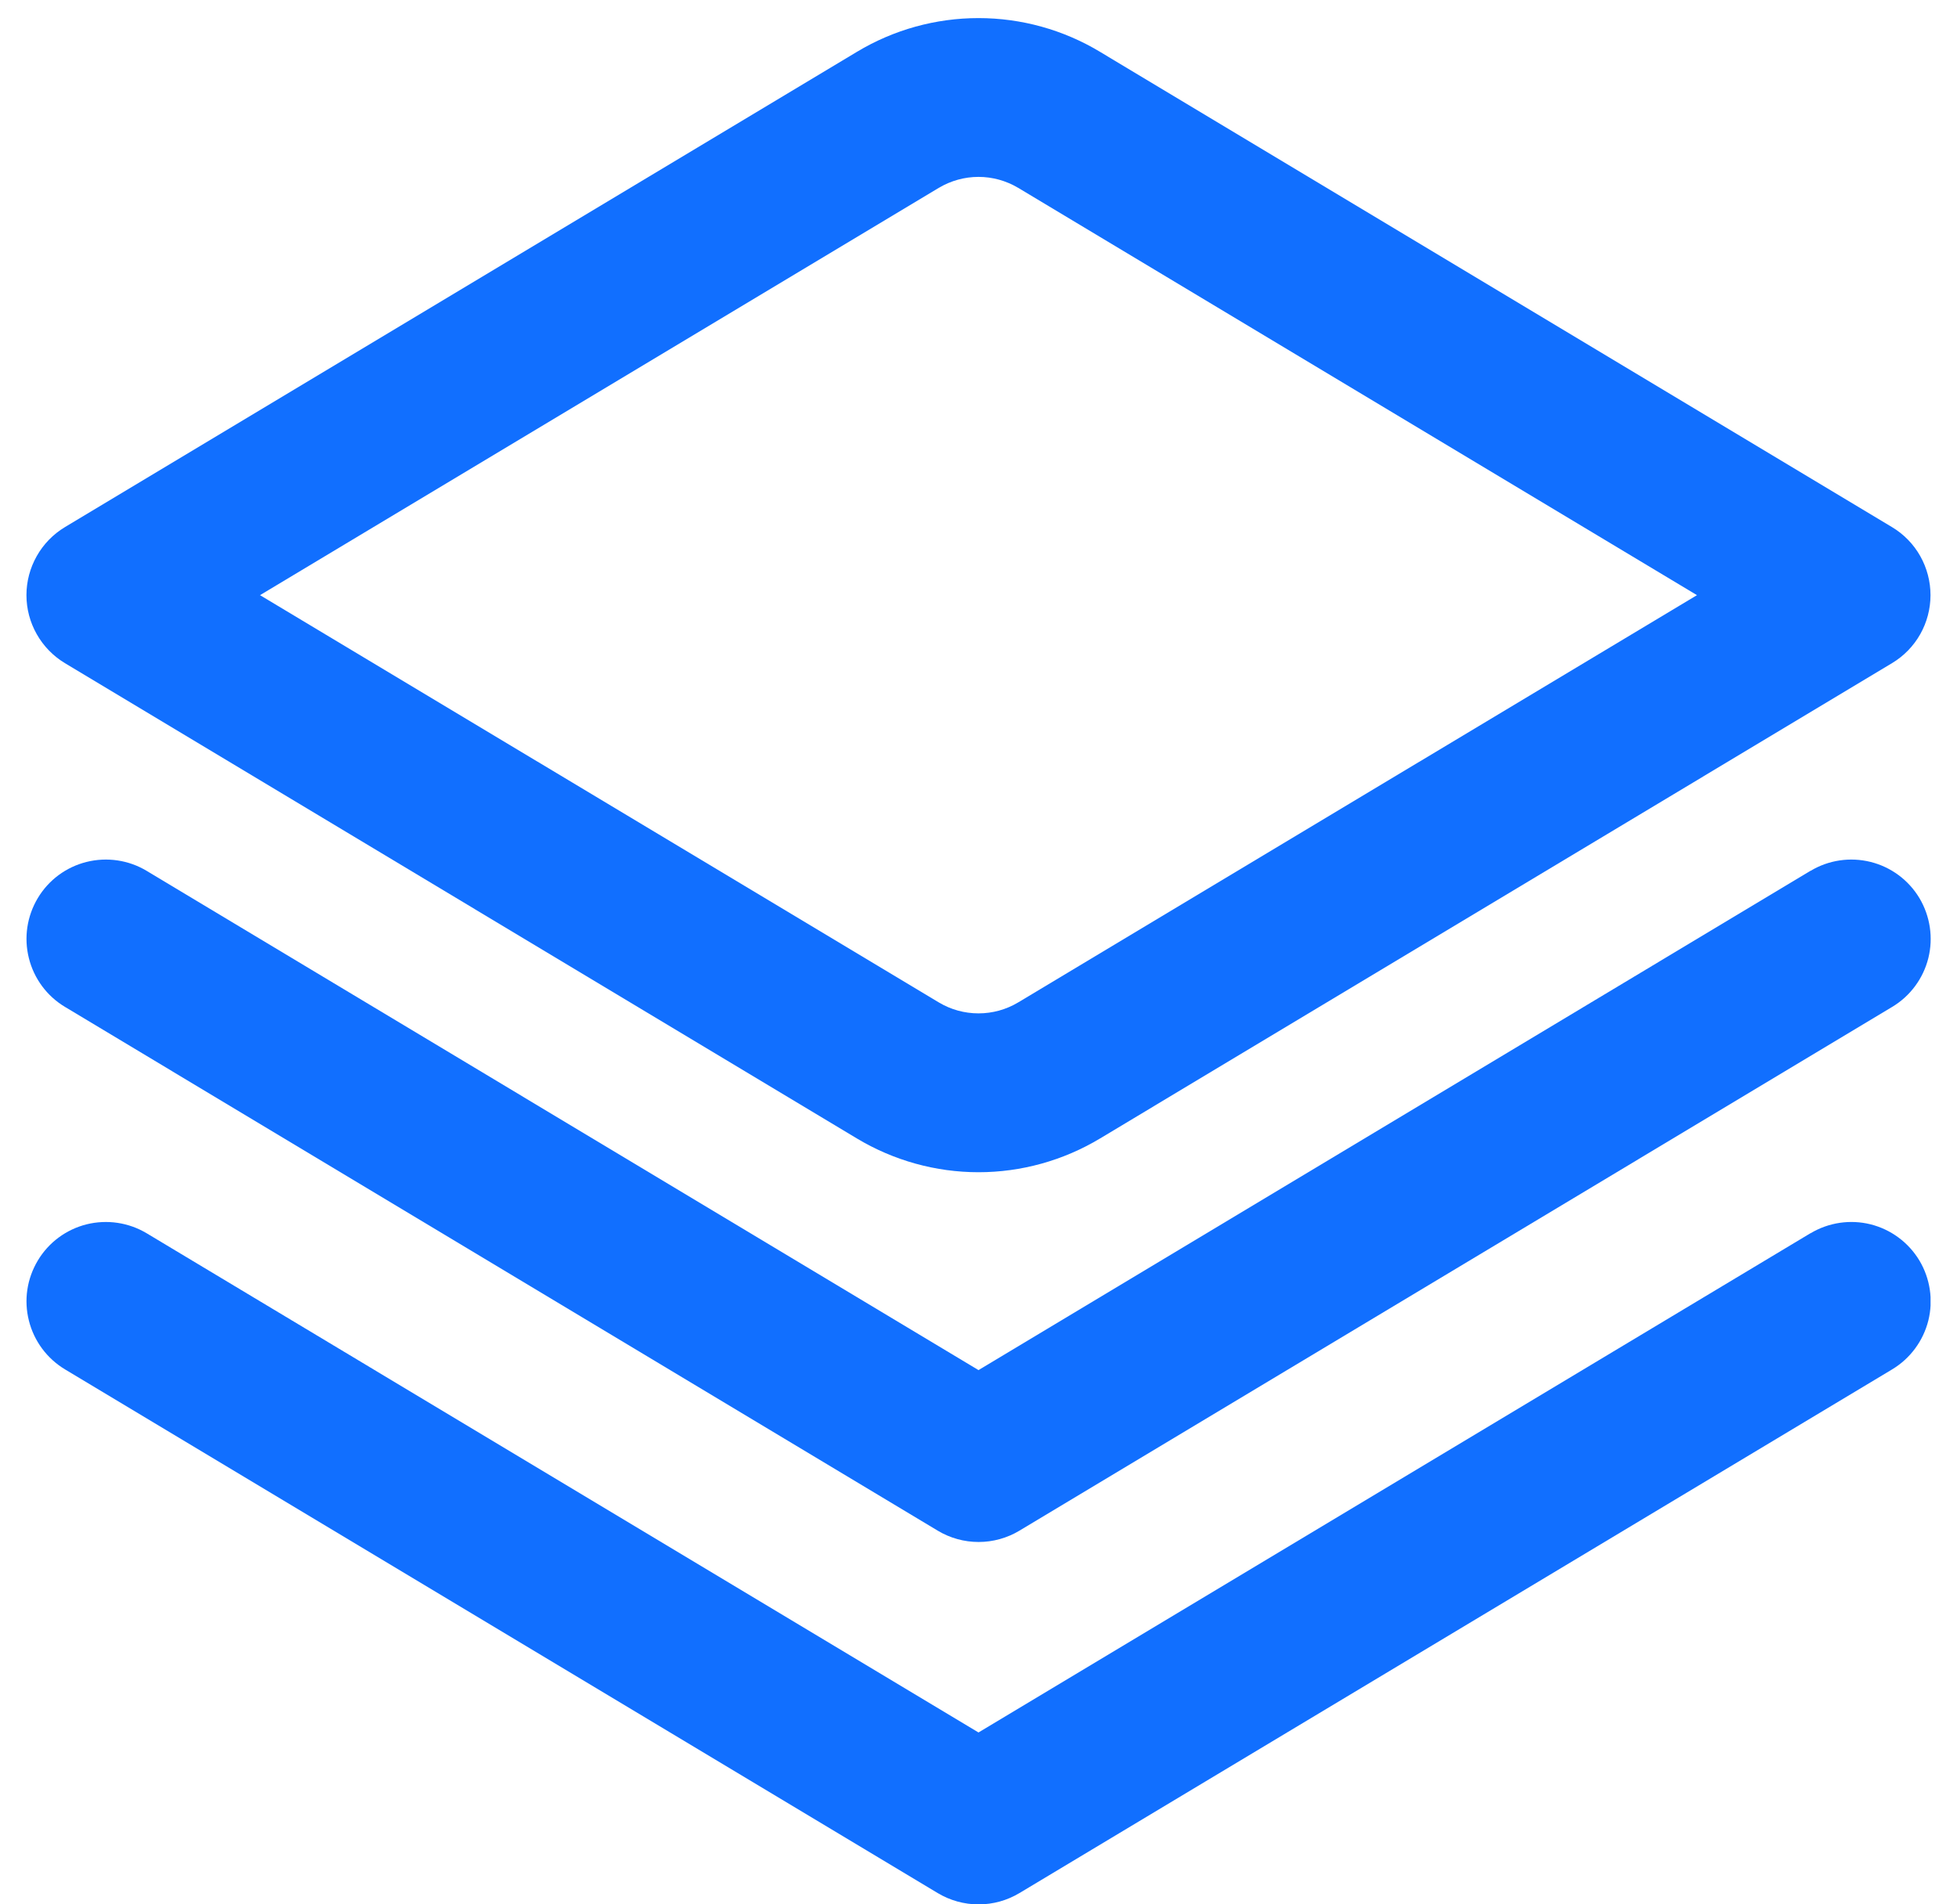
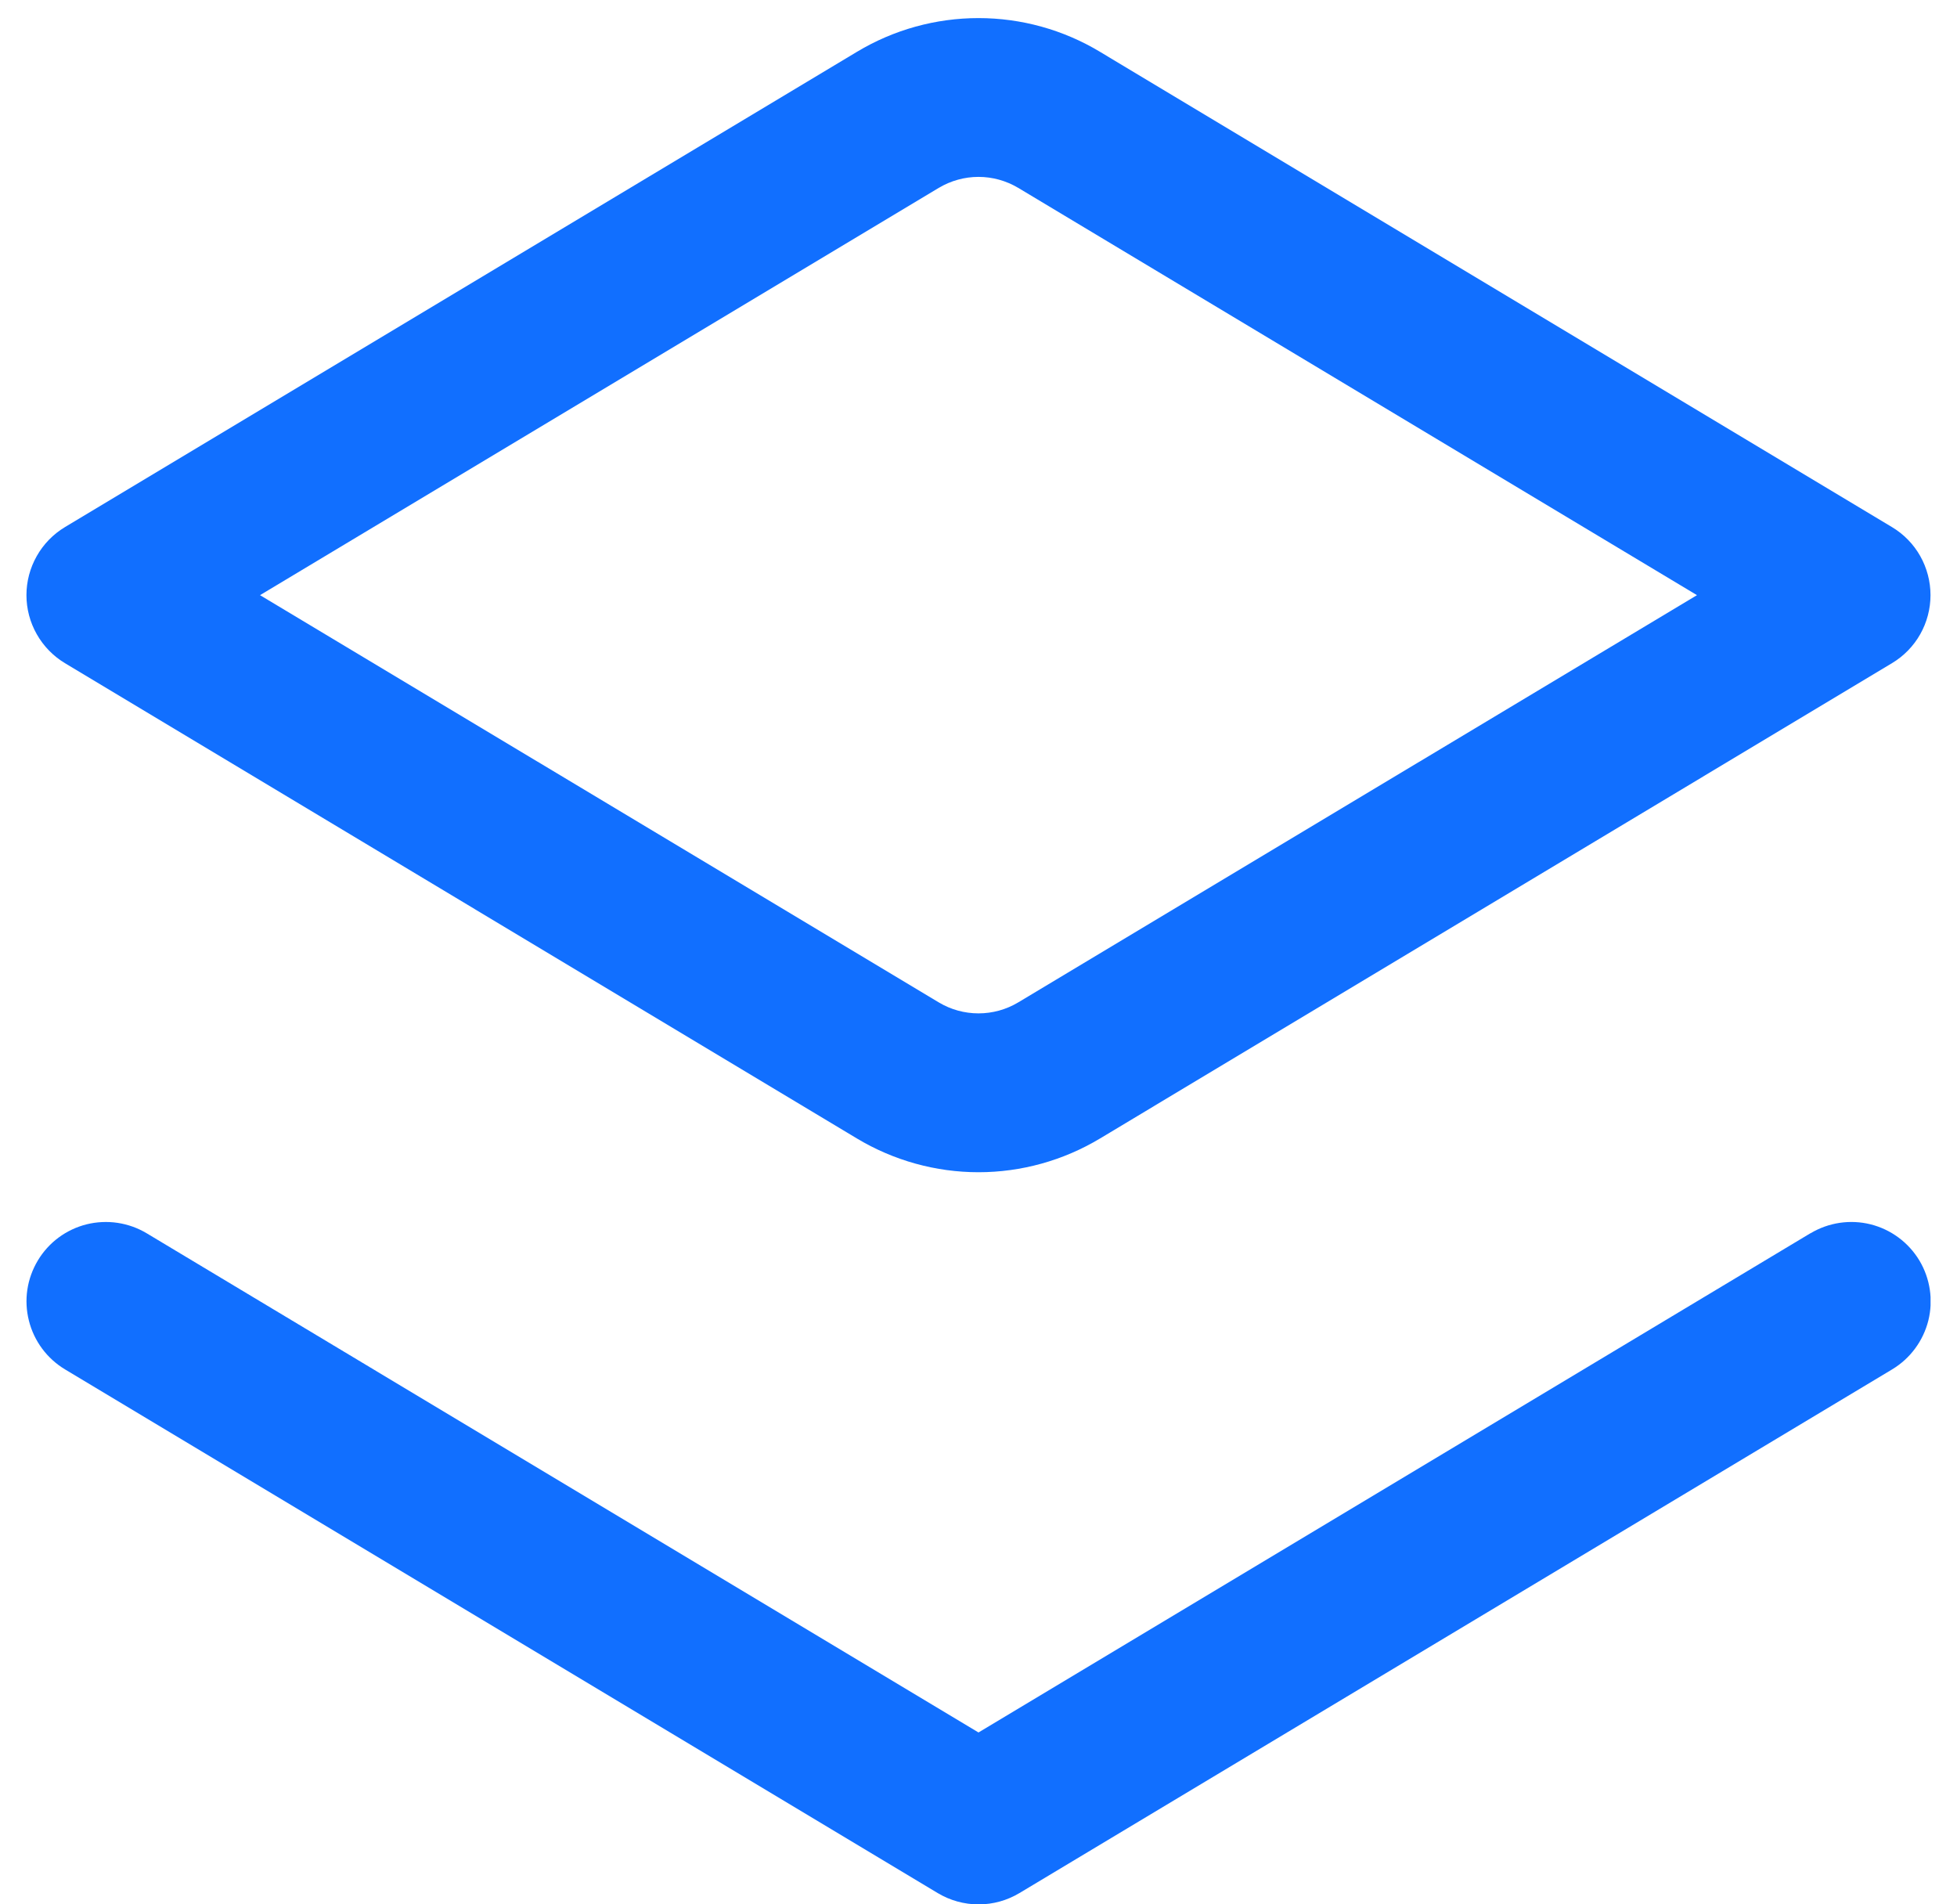
<svg xmlns="http://www.w3.org/2000/svg" width="37" height="36" viewBox="0 0 37 36" fill="none">
  <g id="fi-rr-layers" clip-path="url(#clip0_1816_595)">
-     <path id="Vector" d="M34.228 16.463L18.5 25.901L2.773 16.463C2.432 16.258 2.023 16.198 1.637 16.294C1.251 16.39 0.919 16.636 0.715 16.977C0.51 17.319 0.449 17.727 0.546 18.113C0.642 18.499 0.888 18.831 1.229 19.035L17.729 28.936C17.962 29.076 18.23 29.15 18.502 29.15C18.774 29.15 19.041 29.076 19.274 28.936L35.774 19.035C36.115 18.831 36.361 18.499 36.458 18.113C36.554 17.727 36.493 17.319 36.289 16.977C36.084 16.636 35.752 16.39 35.366 16.294C34.98 16.198 34.572 16.258 34.231 16.463H34.228Z" fill="#116FFF" />
    <path id="Vector_2" d="M34.228 23.314L18.5 32.751L2.773 23.314C2.604 23.213 2.417 23.146 2.222 23.117C2.027 23.088 1.828 23.098 1.637 23.145C1.446 23.193 1.266 23.278 1.108 23.395C0.95 23.512 0.816 23.66 0.715 23.829C0.614 23.998 0.546 24.185 0.517 24.38C0.488 24.575 0.498 24.773 0.546 24.964C0.642 25.35 0.888 25.682 1.229 25.887L17.729 35.787C17.963 35.927 18.23 36.001 18.502 36.001C18.774 36.001 19.041 35.927 19.274 35.787L35.774 25.887C36.115 25.682 36.361 25.35 36.458 24.964C36.554 24.578 36.493 24.17 36.289 23.829C36.084 23.488 35.752 23.242 35.366 23.145C34.98 23.049 34.572 23.11 34.231 23.314H34.228Z" fill="#116FFF" />
    <path id="Vector_3" d="M18.5 22.16C17.691 22.16 16.897 21.939 16.203 21.523L1.227 12.536C1.006 12.403 0.822 12.214 0.695 11.989C0.567 11.764 0.5 11.509 0.5 11.251C0.5 10.992 0.567 10.738 0.695 10.512C0.822 10.287 1.006 10.098 1.227 9.965L16.203 0.979C16.897 0.562 17.691 0.342 18.5 0.342C19.309 0.342 20.103 0.562 20.796 0.979L35.772 9.965C35.994 10.098 36.178 10.287 36.305 10.512C36.432 10.738 36.499 10.992 36.499 11.251C36.499 11.509 36.432 11.764 36.305 11.989C36.178 12.214 35.994 12.403 35.772 12.536L20.796 21.523C20.103 21.939 19.309 22.16 18.5 22.16ZM4.916 11.251L17.75 18.95C17.977 19.086 18.236 19.157 18.5 19.157C18.764 19.157 19.023 19.086 19.25 18.95L32.084 11.251L19.25 3.551C19.023 3.416 18.764 3.344 18.5 3.344C18.236 3.344 17.977 3.416 17.75 3.551L4.916 11.251Z" fill="#116FFF" />
  </g>
  <defs>
    <clipPath id="clip0_1816_595">
      <rect width="36" height="36" fill="white" transform="translate(0.5)" />
    </clipPath>
  </defs>
</svg>